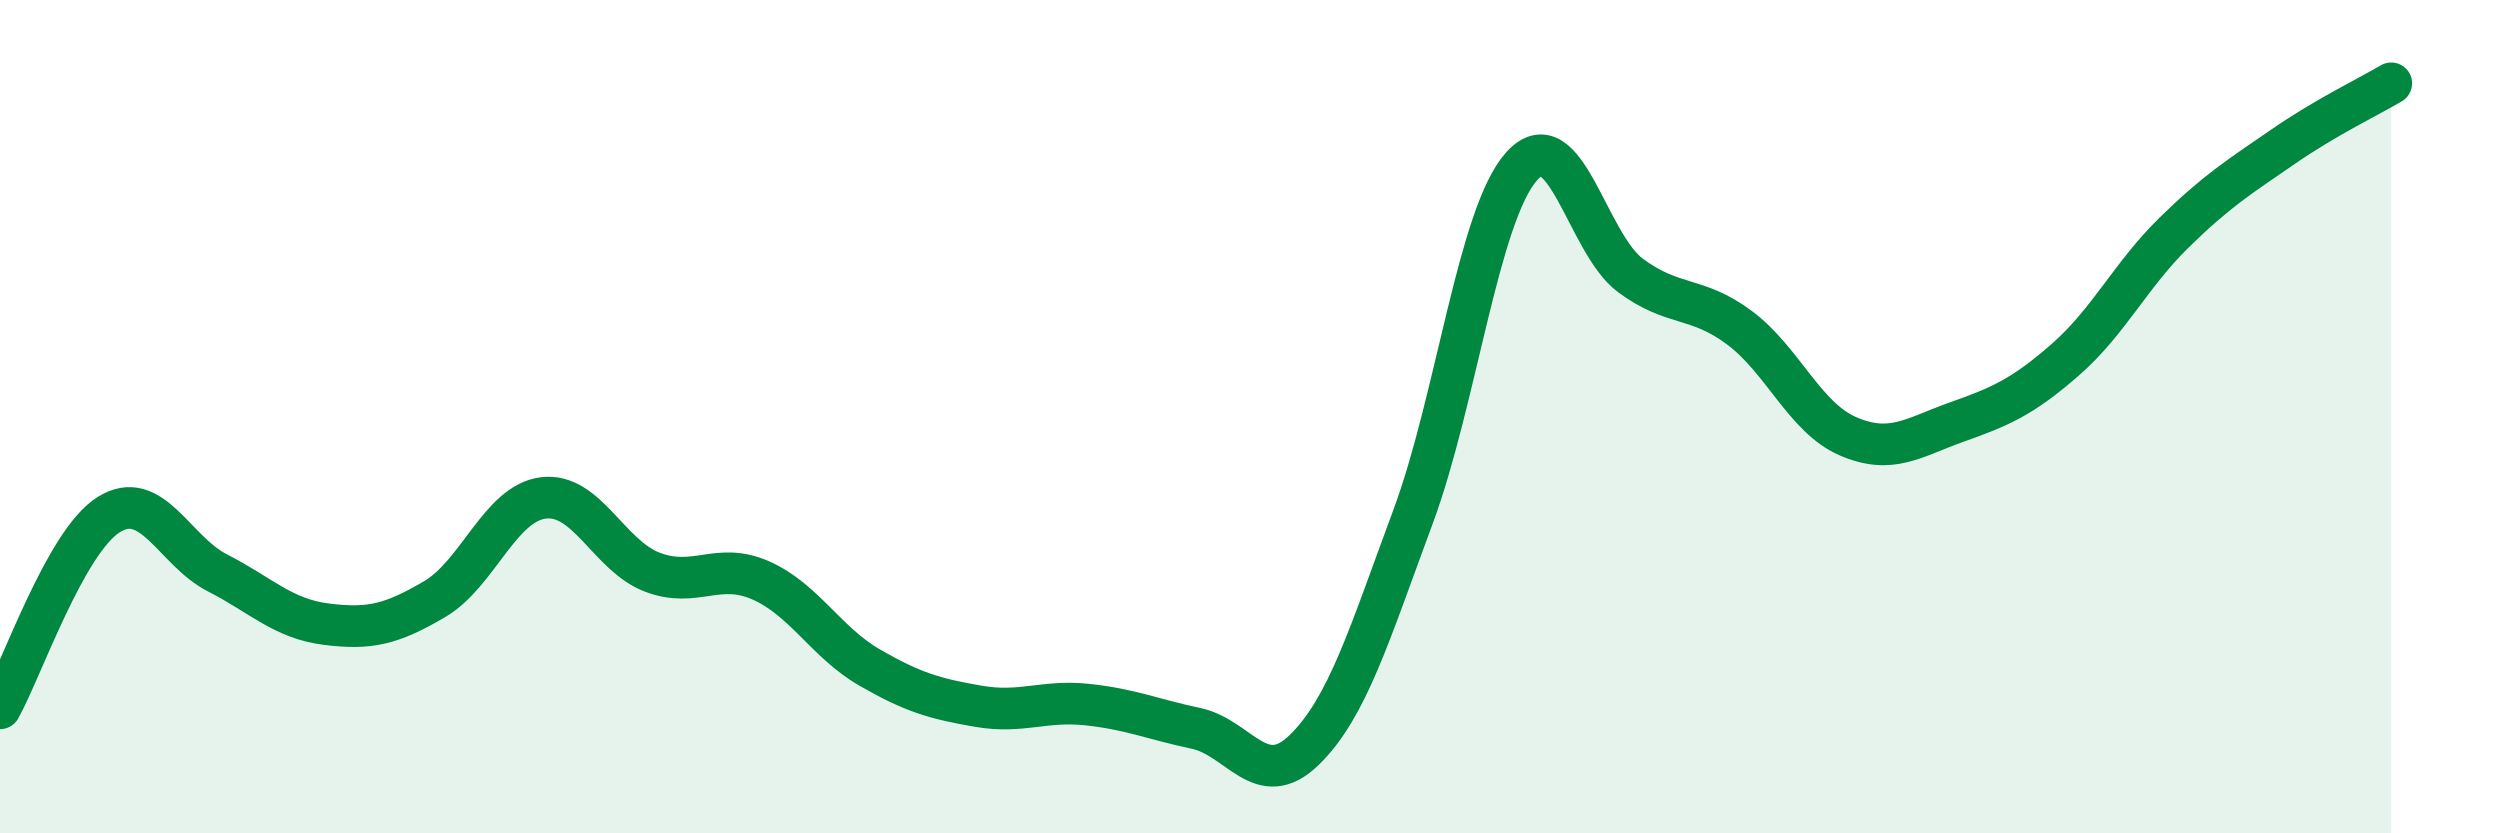
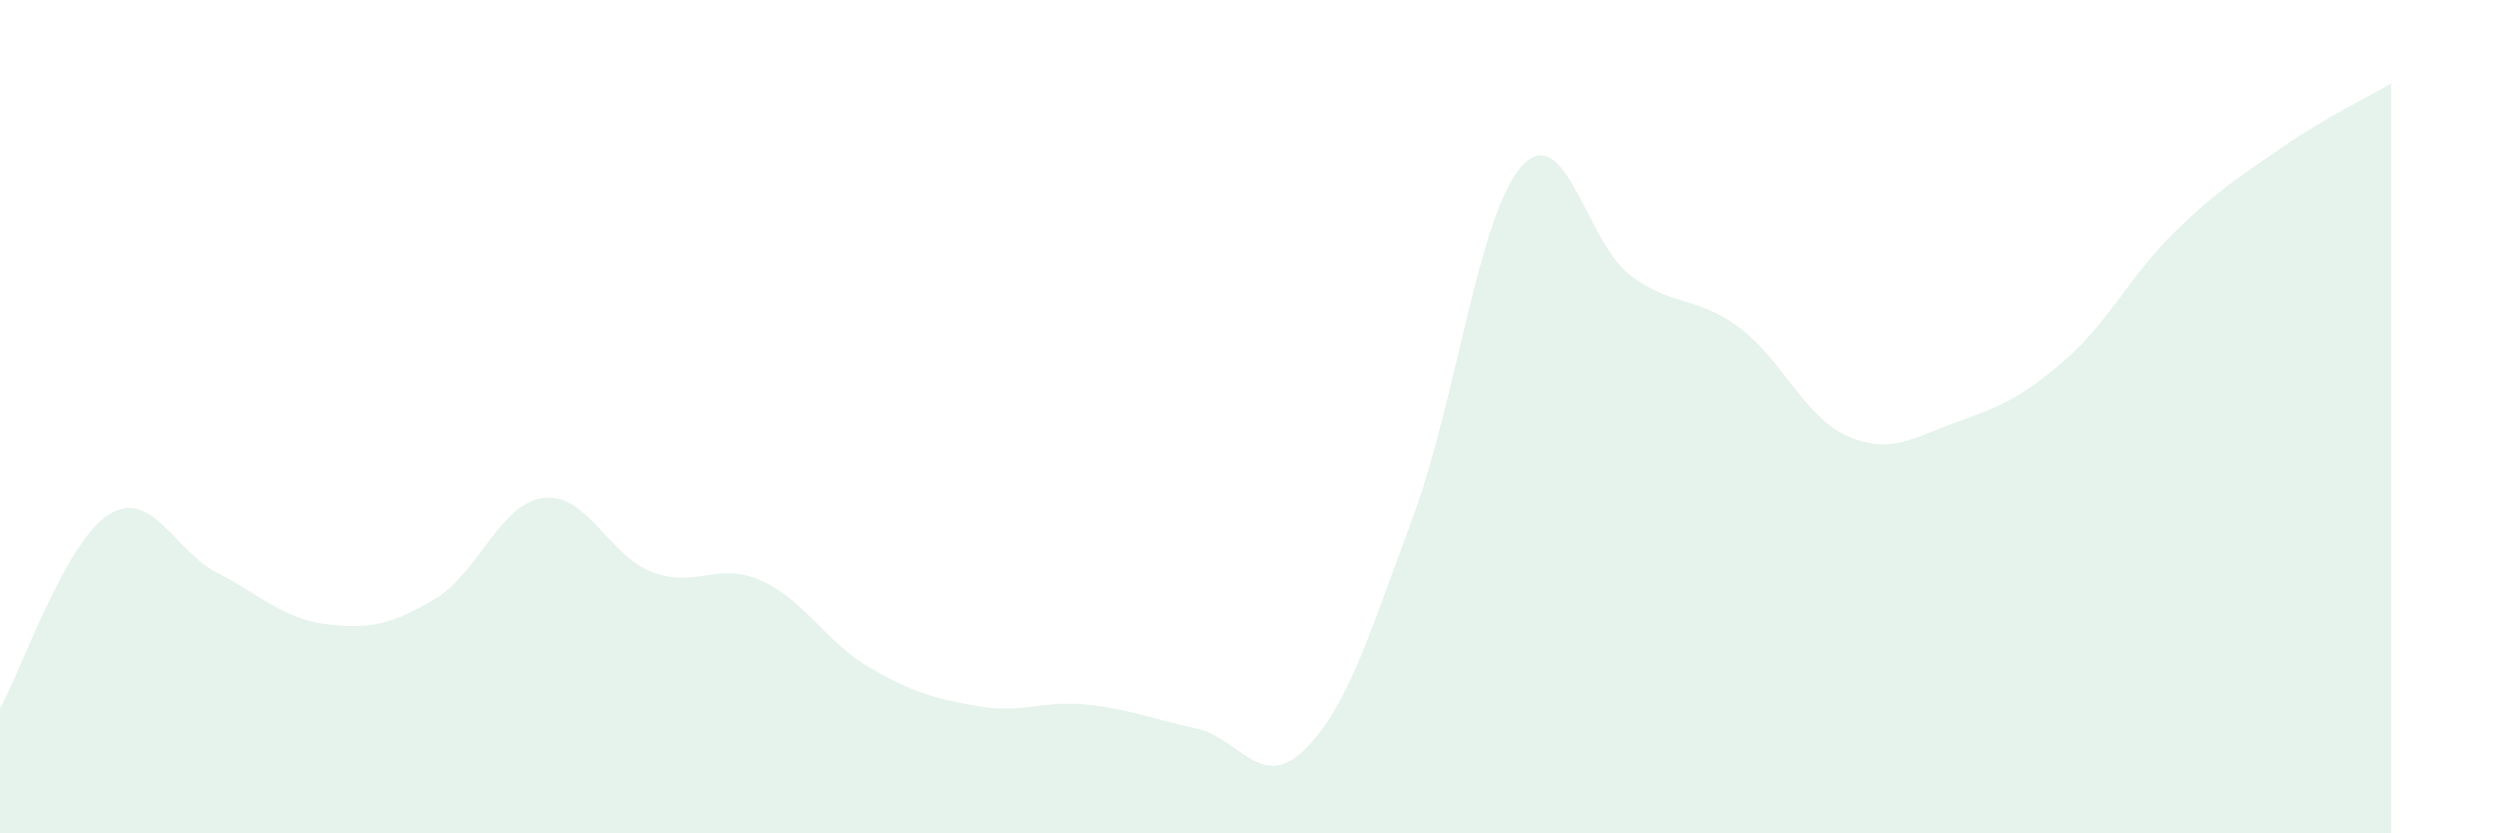
<svg xmlns="http://www.w3.org/2000/svg" width="60" height="20" viewBox="0 0 60 20">
  <path d="M 0,17 C 0.52,16.07 1.57,13 2.61,12.35 C 3.65,11.7 4.18,13.22 5.22,13.75 C 6.26,14.28 6.79,14.85 7.83,14.98 C 8.87,15.11 9.39,14.99 10.43,14.38 C 11.47,13.77 12,12.08 13.04,11.95 C 14.08,11.82 14.61,13.33 15.65,13.73 C 16.69,14.13 17.22,13.47 18.26,13.93 C 19.3,14.39 19.83,15.42 20.87,16.02 C 21.91,16.62 22.44,16.77 23.48,16.95 C 24.52,17.13 25.05,16.8 26.09,16.91 C 27.13,17.02 27.66,17.26 28.7,17.48 C 29.74,17.7 30.26,19.01 31.3,18 C 32.34,16.99 32.87,15.21 33.91,12.41 C 34.95,9.61 35.48,5.15 36.52,3.99 C 37.56,2.83 38.09,5.84 39.13,6.61 C 40.17,7.38 40.7,7.09 41.74,7.86 C 42.78,8.63 43.31,10.02 44.35,10.47 C 45.39,10.92 45.92,10.5 46.96,10.13 C 48,9.76 48.53,9.54 49.57,8.63 C 50.61,7.72 51.13,6.61 52.17,5.59 C 53.21,4.57 53.74,4.25 54.78,3.53 C 55.82,2.81 56.87,2.31 57.39,2L57.39 20L0 20Z" fill="#008740" opacity="0.1" stroke-linecap="round" stroke-linejoin="round" />
-   <path d="M 0,17 C 0.52,16.07 1.57,13 2.61,12.35 C 3.65,11.7 4.18,13.22 5.22,13.75 C 6.26,14.28 6.79,14.85 7.83,14.98 C 8.87,15.11 9.39,14.99 10.43,14.38 C 11.47,13.77 12,12.08 13.04,11.95 C 14.08,11.82 14.61,13.33 15.65,13.73 C 16.69,14.13 17.22,13.47 18.26,13.93 C 19.3,14.39 19.83,15.42 20.87,16.02 C 21.91,16.62 22.44,16.77 23.48,16.95 C 24.52,17.13 25.05,16.8 26.09,16.91 C 27.13,17.02 27.66,17.26 28.7,17.48 C 29.74,17.7 30.26,19.01 31.3,18 C 32.34,16.99 32.87,15.21 33.91,12.41 C 34.95,9.61 35.48,5.15 36.52,3.99 C 37.56,2.83 38.09,5.84 39.13,6.61 C 40.17,7.38 40.7,7.09 41.74,7.86 C 42.78,8.63 43.31,10.02 44.35,10.47 C 45.39,10.92 45.92,10.5 46.96,10.13 C 48,9.76 48.53,9.54 49.57,8.63 C 50.61,7.72 51.13,6.61 52.17,5.59 C 53.21,4.57 53.74,4.25 54.78,3.53 C 55.82,2.81 56.87,2.31 57.39,2" stroke="#008740" stroke-width="1" fill="none" stroke-linecap="round" stroke-linejoin="round" />
</svg>